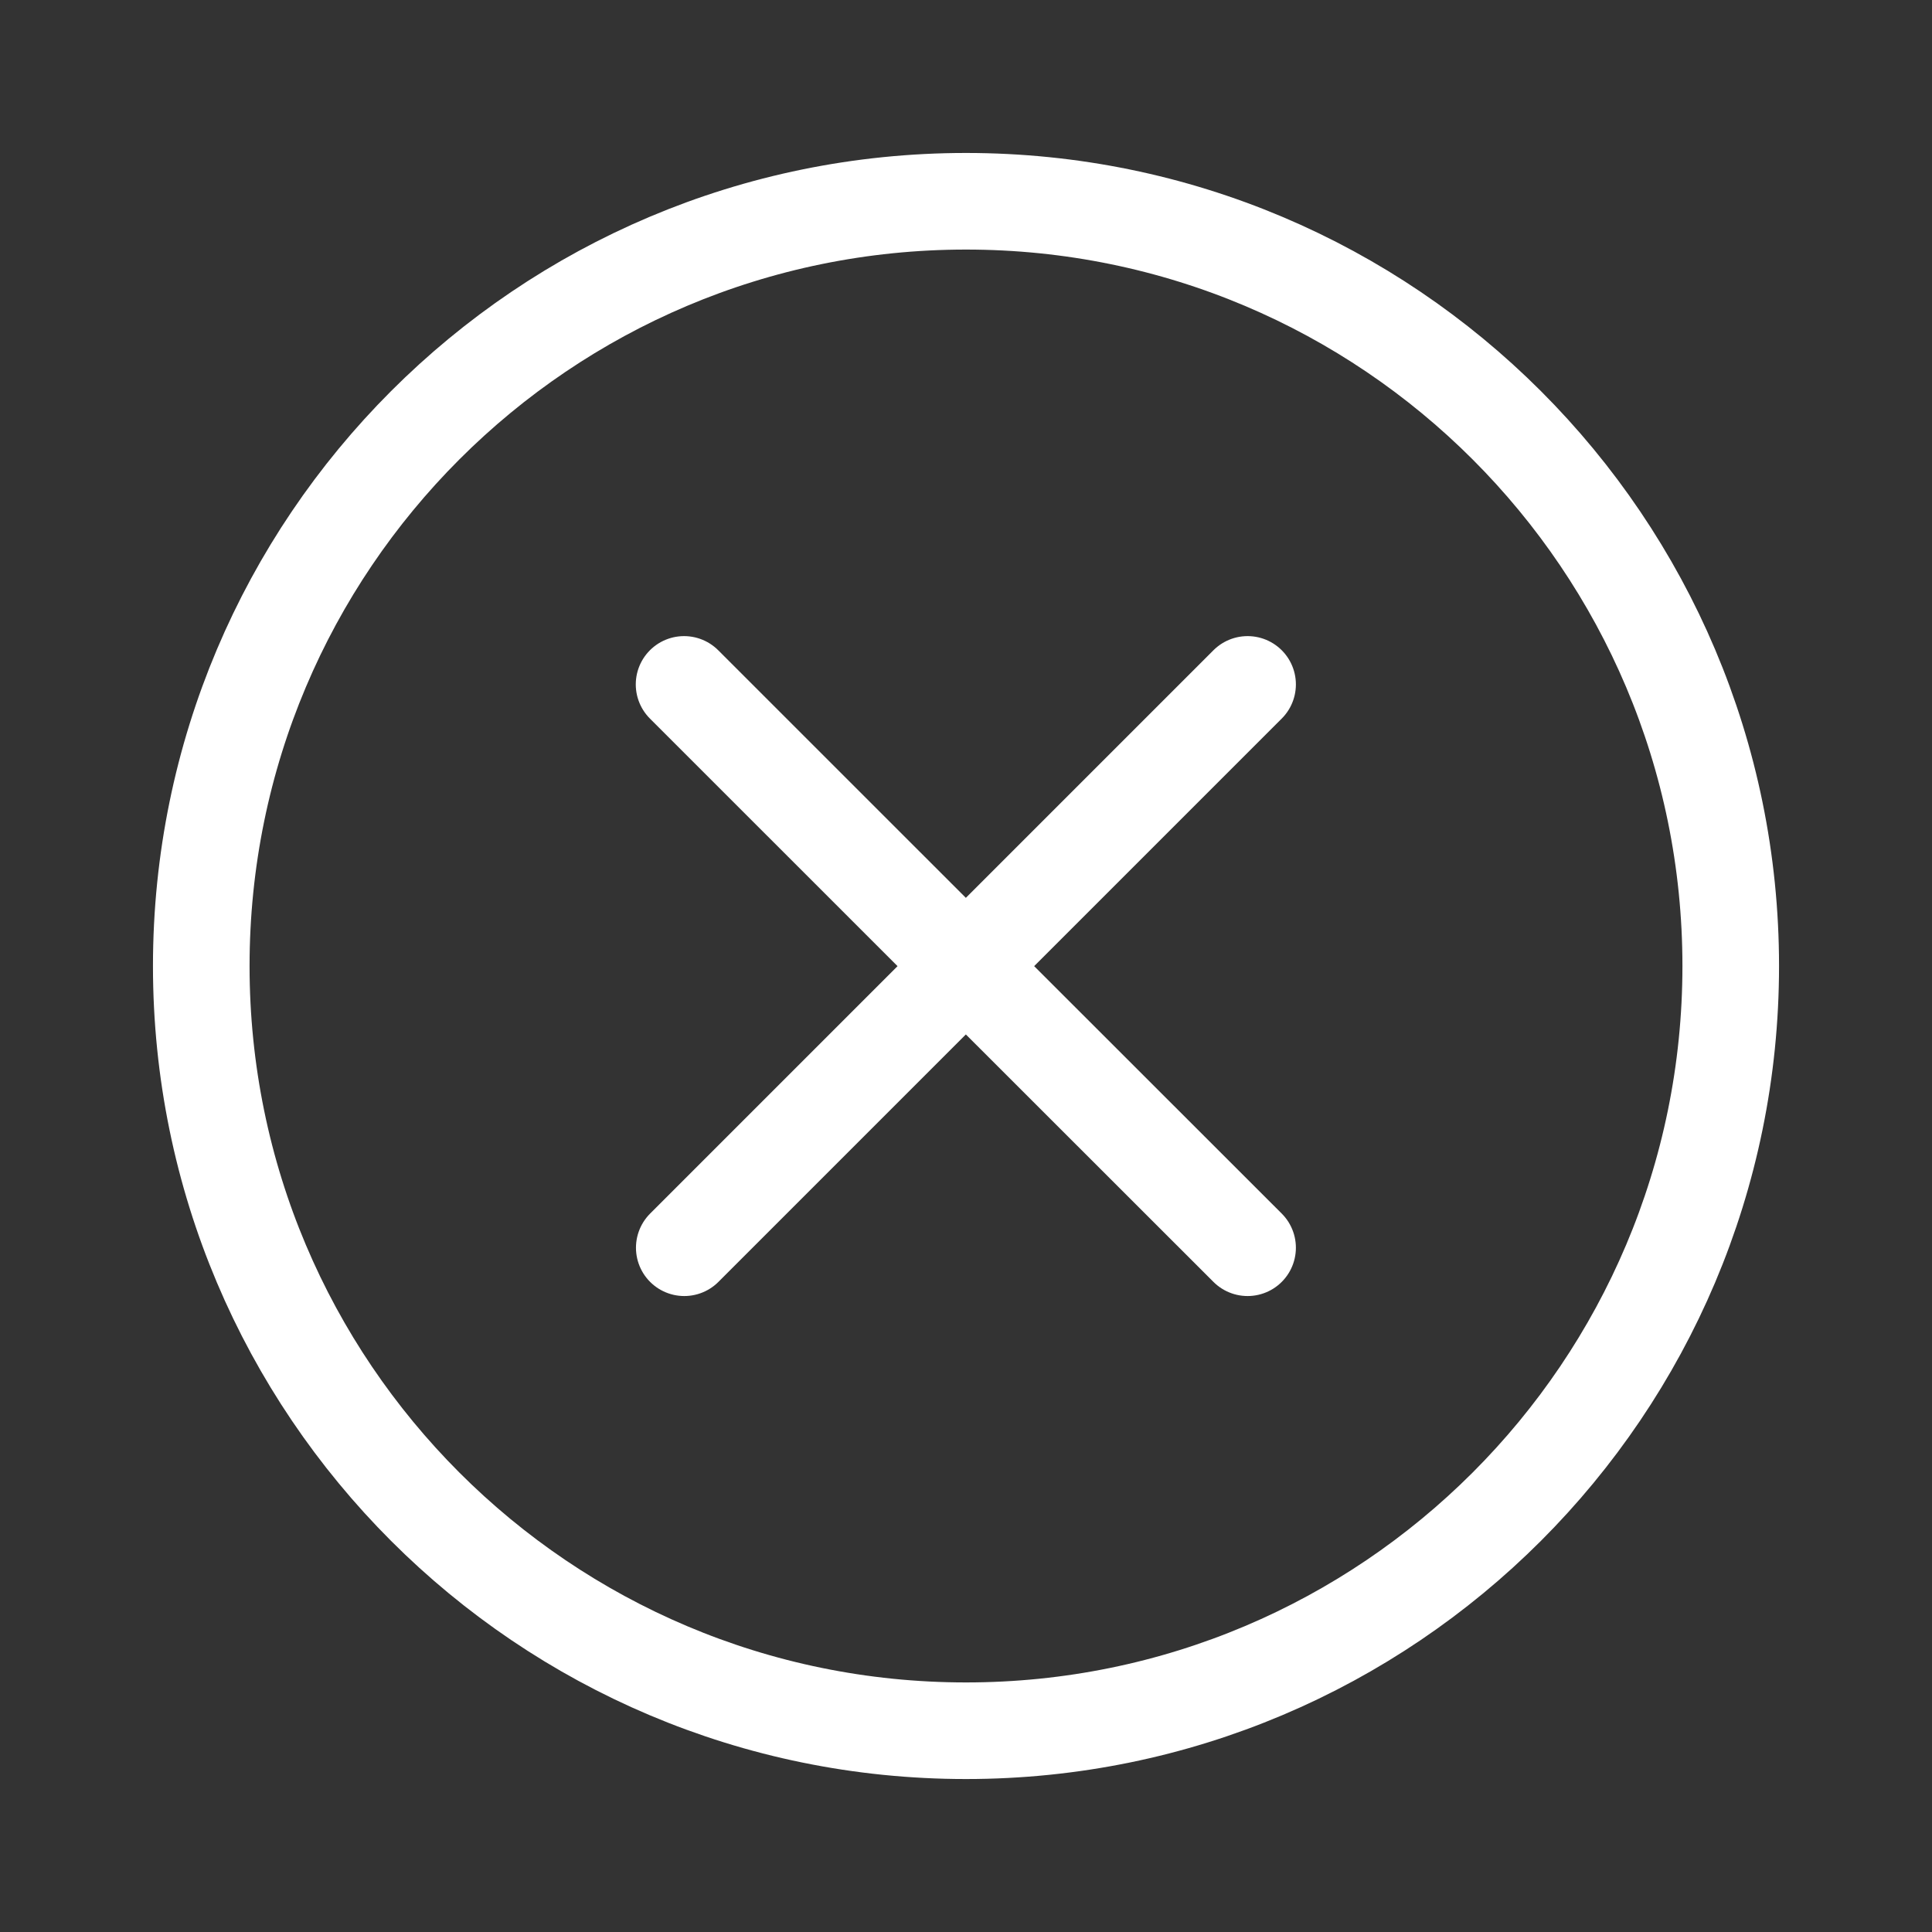
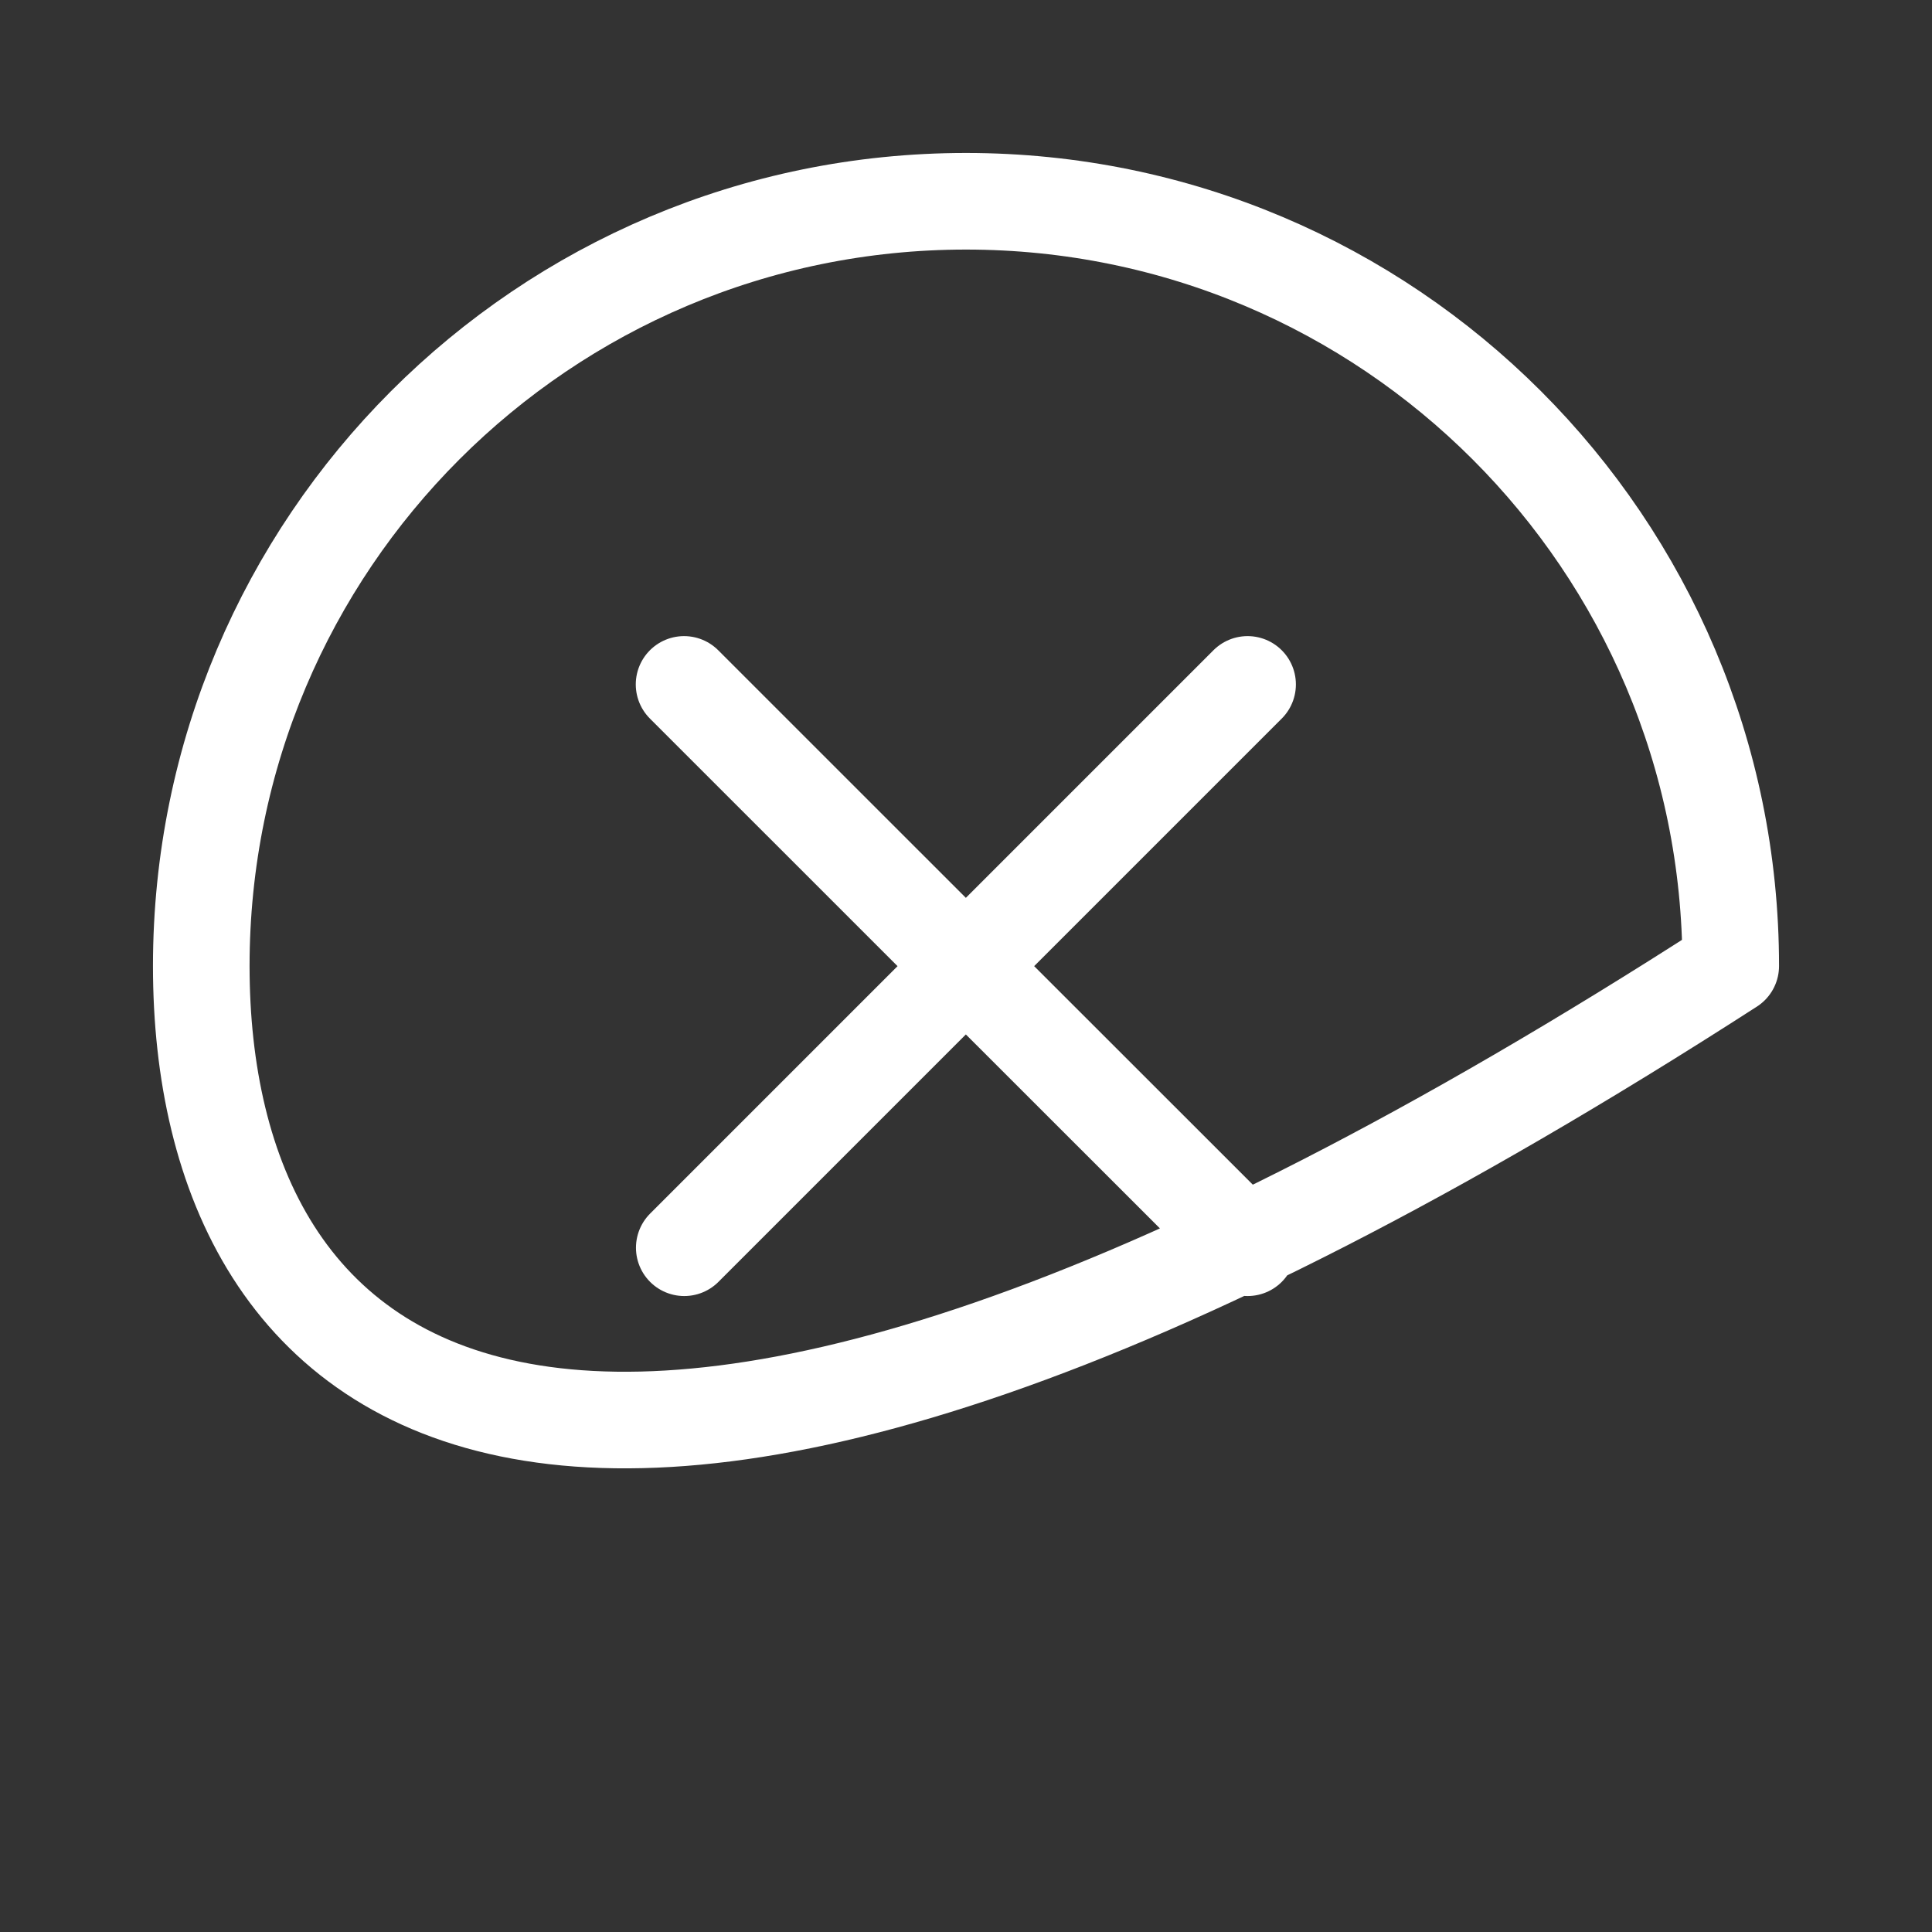
<svg xmlns="http://www.w3.org/2000/svg" width="40" height="40" viewBox="0 0 40 40" fill="none">
  <rect x="0" y="0" width="40" height="40" fill="#333333" stroke="none" />
-   <path d="M14.167 25.833L19.997 20.003M19.997 20.003L25.83 14.17M19.997 20.003L25.83 25.833M19.997 20.003L14.163 14.17M35.833 20C35.833 28.744 28.744 35.833 20 35.833C11.255 35.833 4.167 28.744 4.167 20C4.167 11.255 11.255 4.167 20 4.167C28.744 4.167 35.833 11.255 35.833 20Z" stroke="white" stroke-width="2" stroke-linecap="round" stroke-linejoin="round" />
+   <path d="M14.167 25.833L19.997 20.003M19.997 20.003L25.83 14.17M19.997 20.003L25.83 25.833M19.997 20.003L14.163 14.17M35.833 20C11.255 35.833 4.167 28.744 4.167 20C4.167 11.255 11.255 4.167 20 4.167C28.744 4.167 35.833 11.255 35.833 20Z" stroke="white" stroke-width="2" stroke-linecap="round" stroke-linejoin="round" />
</svg>